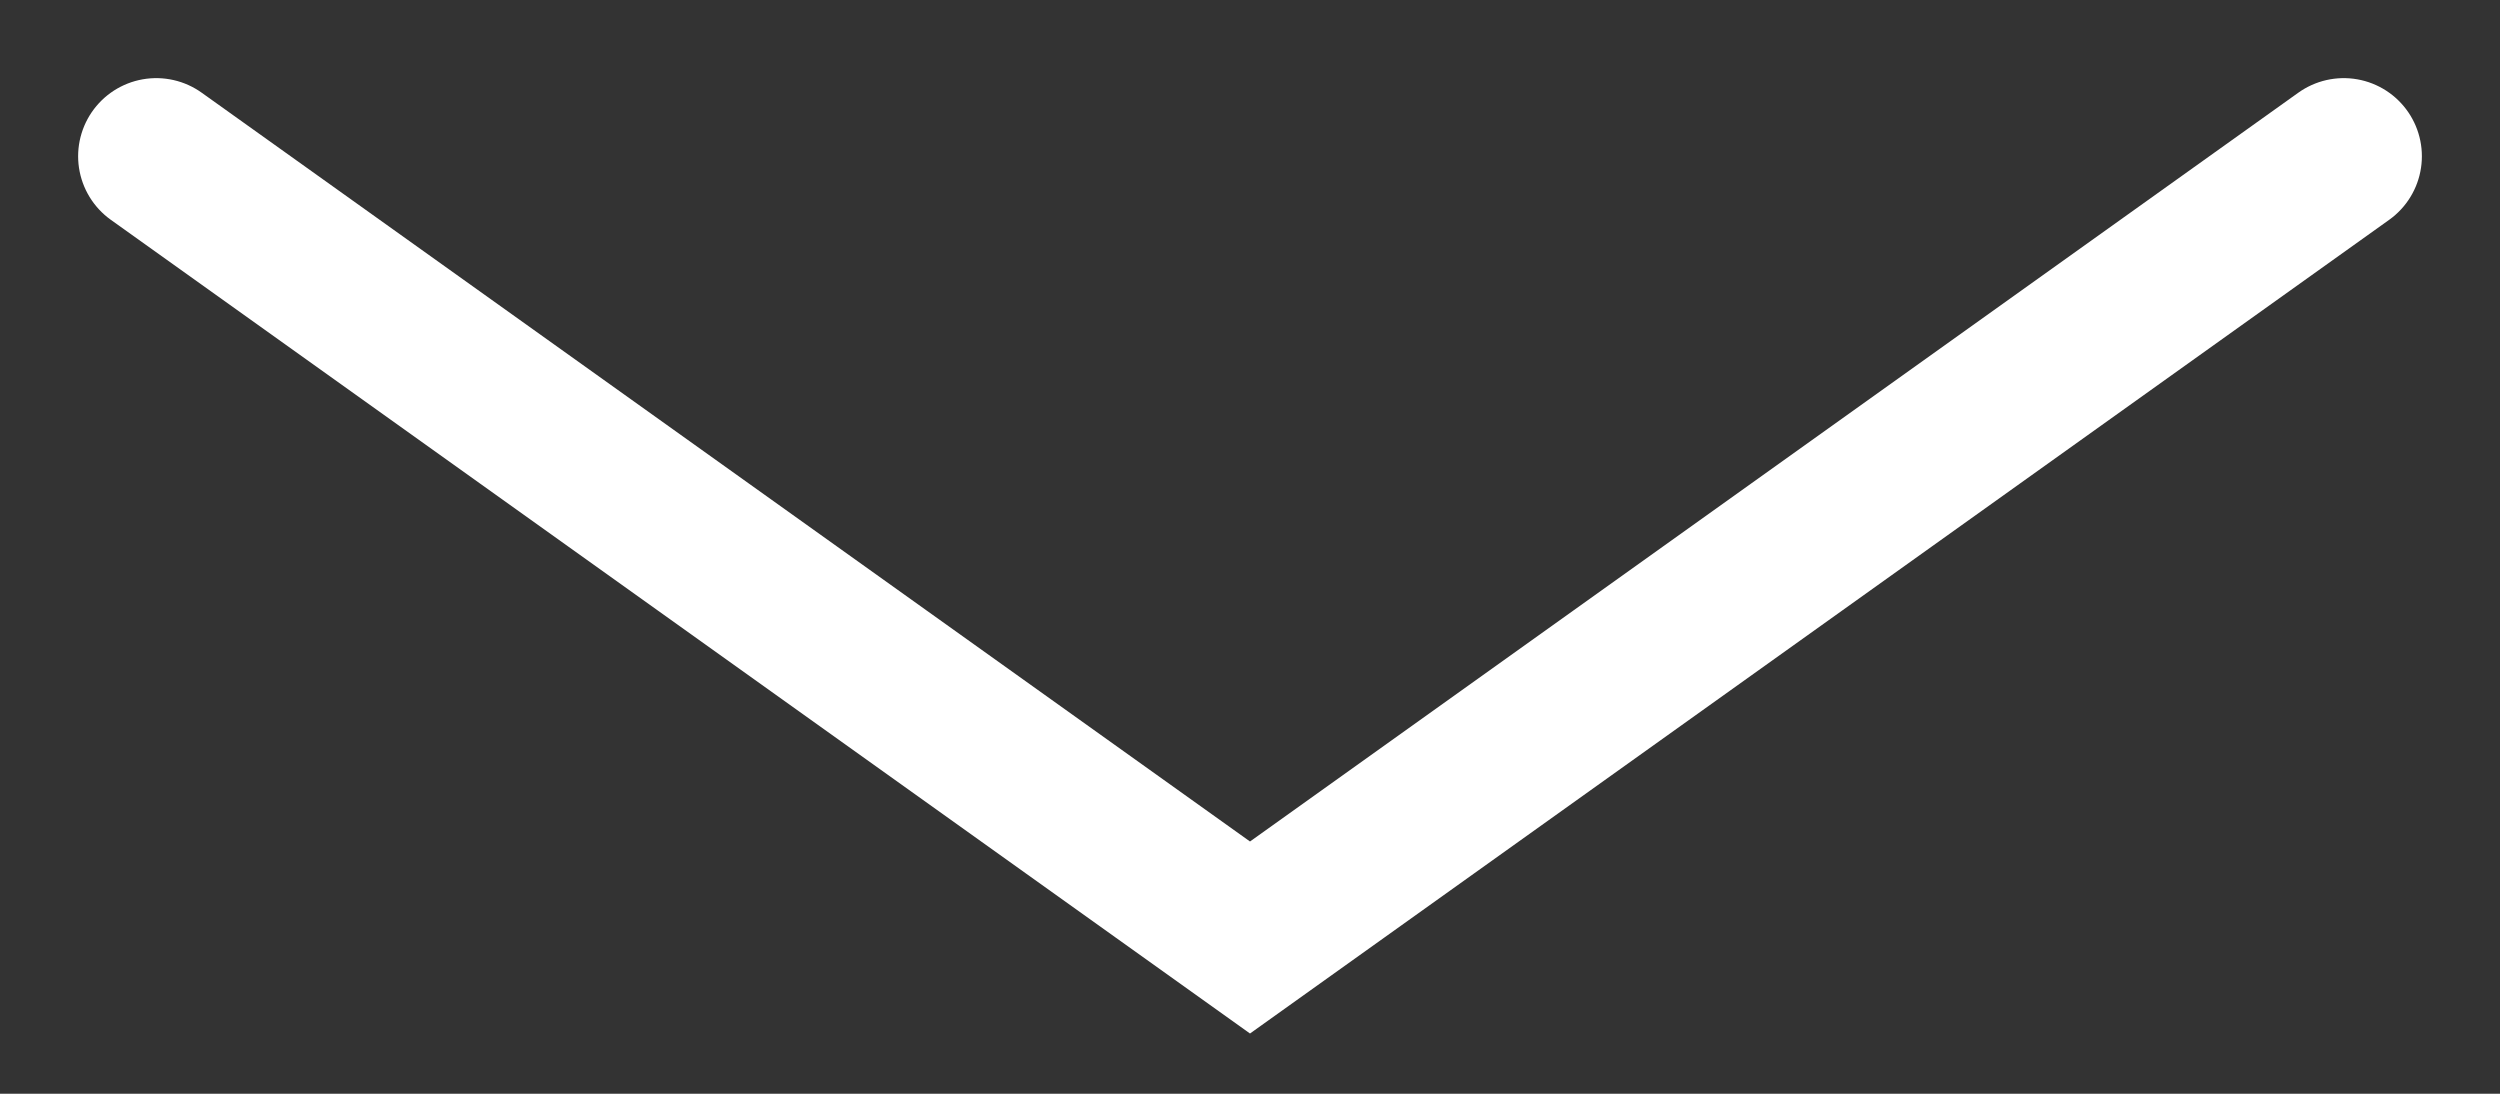
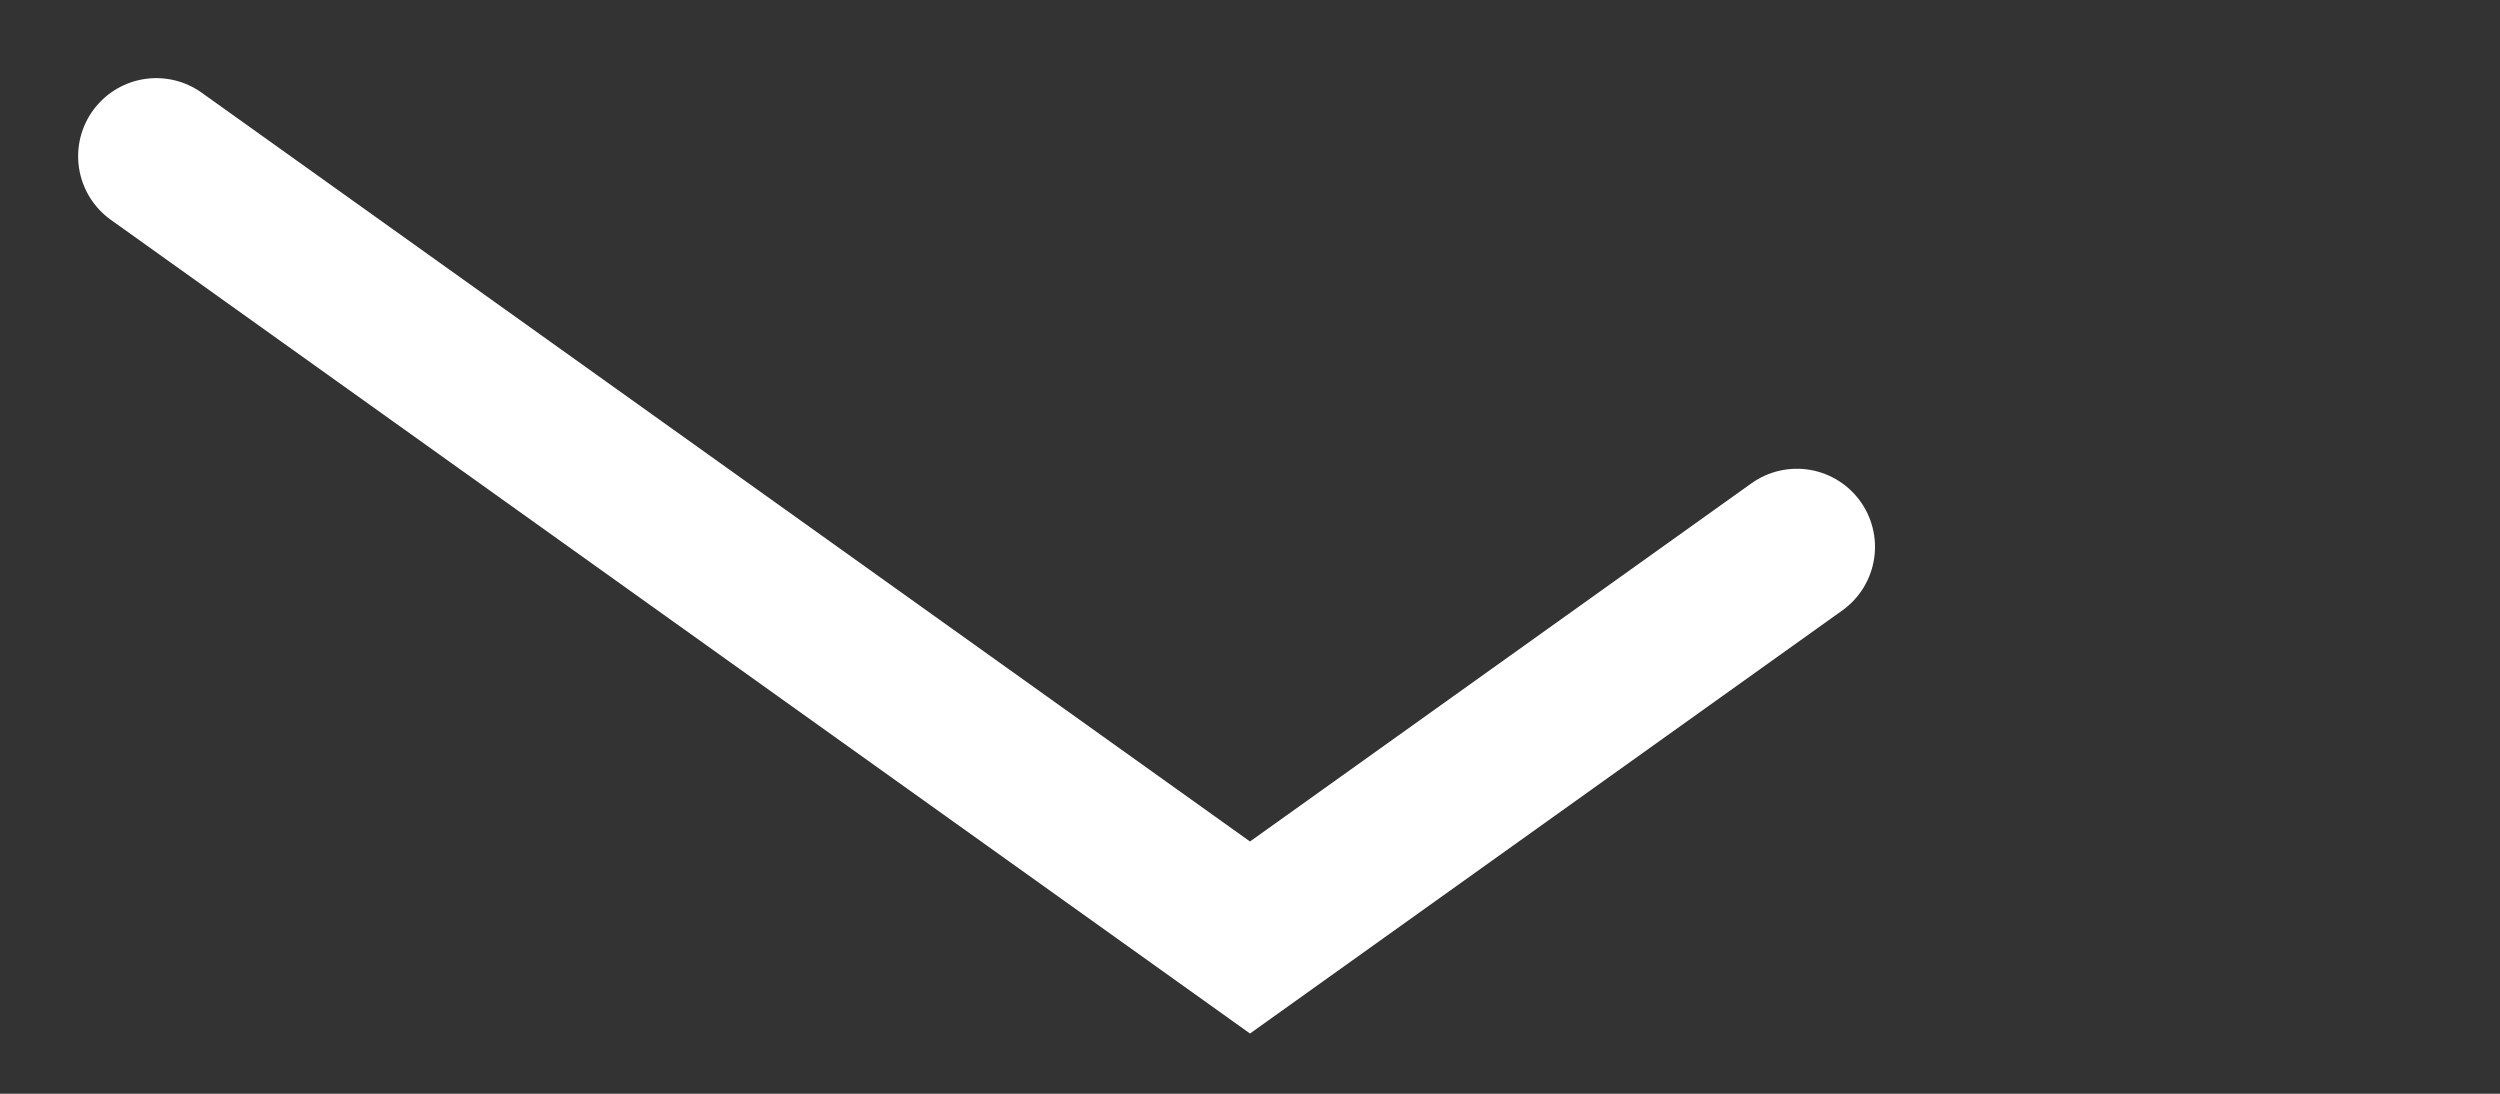
<svg xmlns="http://www.w3.org/2000/svg" width="16" height="7" viewBox="0 0 16 7" fill="none">
  <rect x="0" y="0" width="16" height="7" fill="#333333" stroke="none" />
-   <path d="M1 1C1 1 3.133 2.524 4.5 3.5C5.867 4.476 8 6 8 6L11.5 3.5L15 1" stroke="white" stroke-linecap="round" />
+   <path d="M1 1C1 1 3.133 2.524 4.5 3.5C5.867 4.476 8 6 8 6L11.5 3.5" stroke="white" stroke-linecap="round" />
</svg>